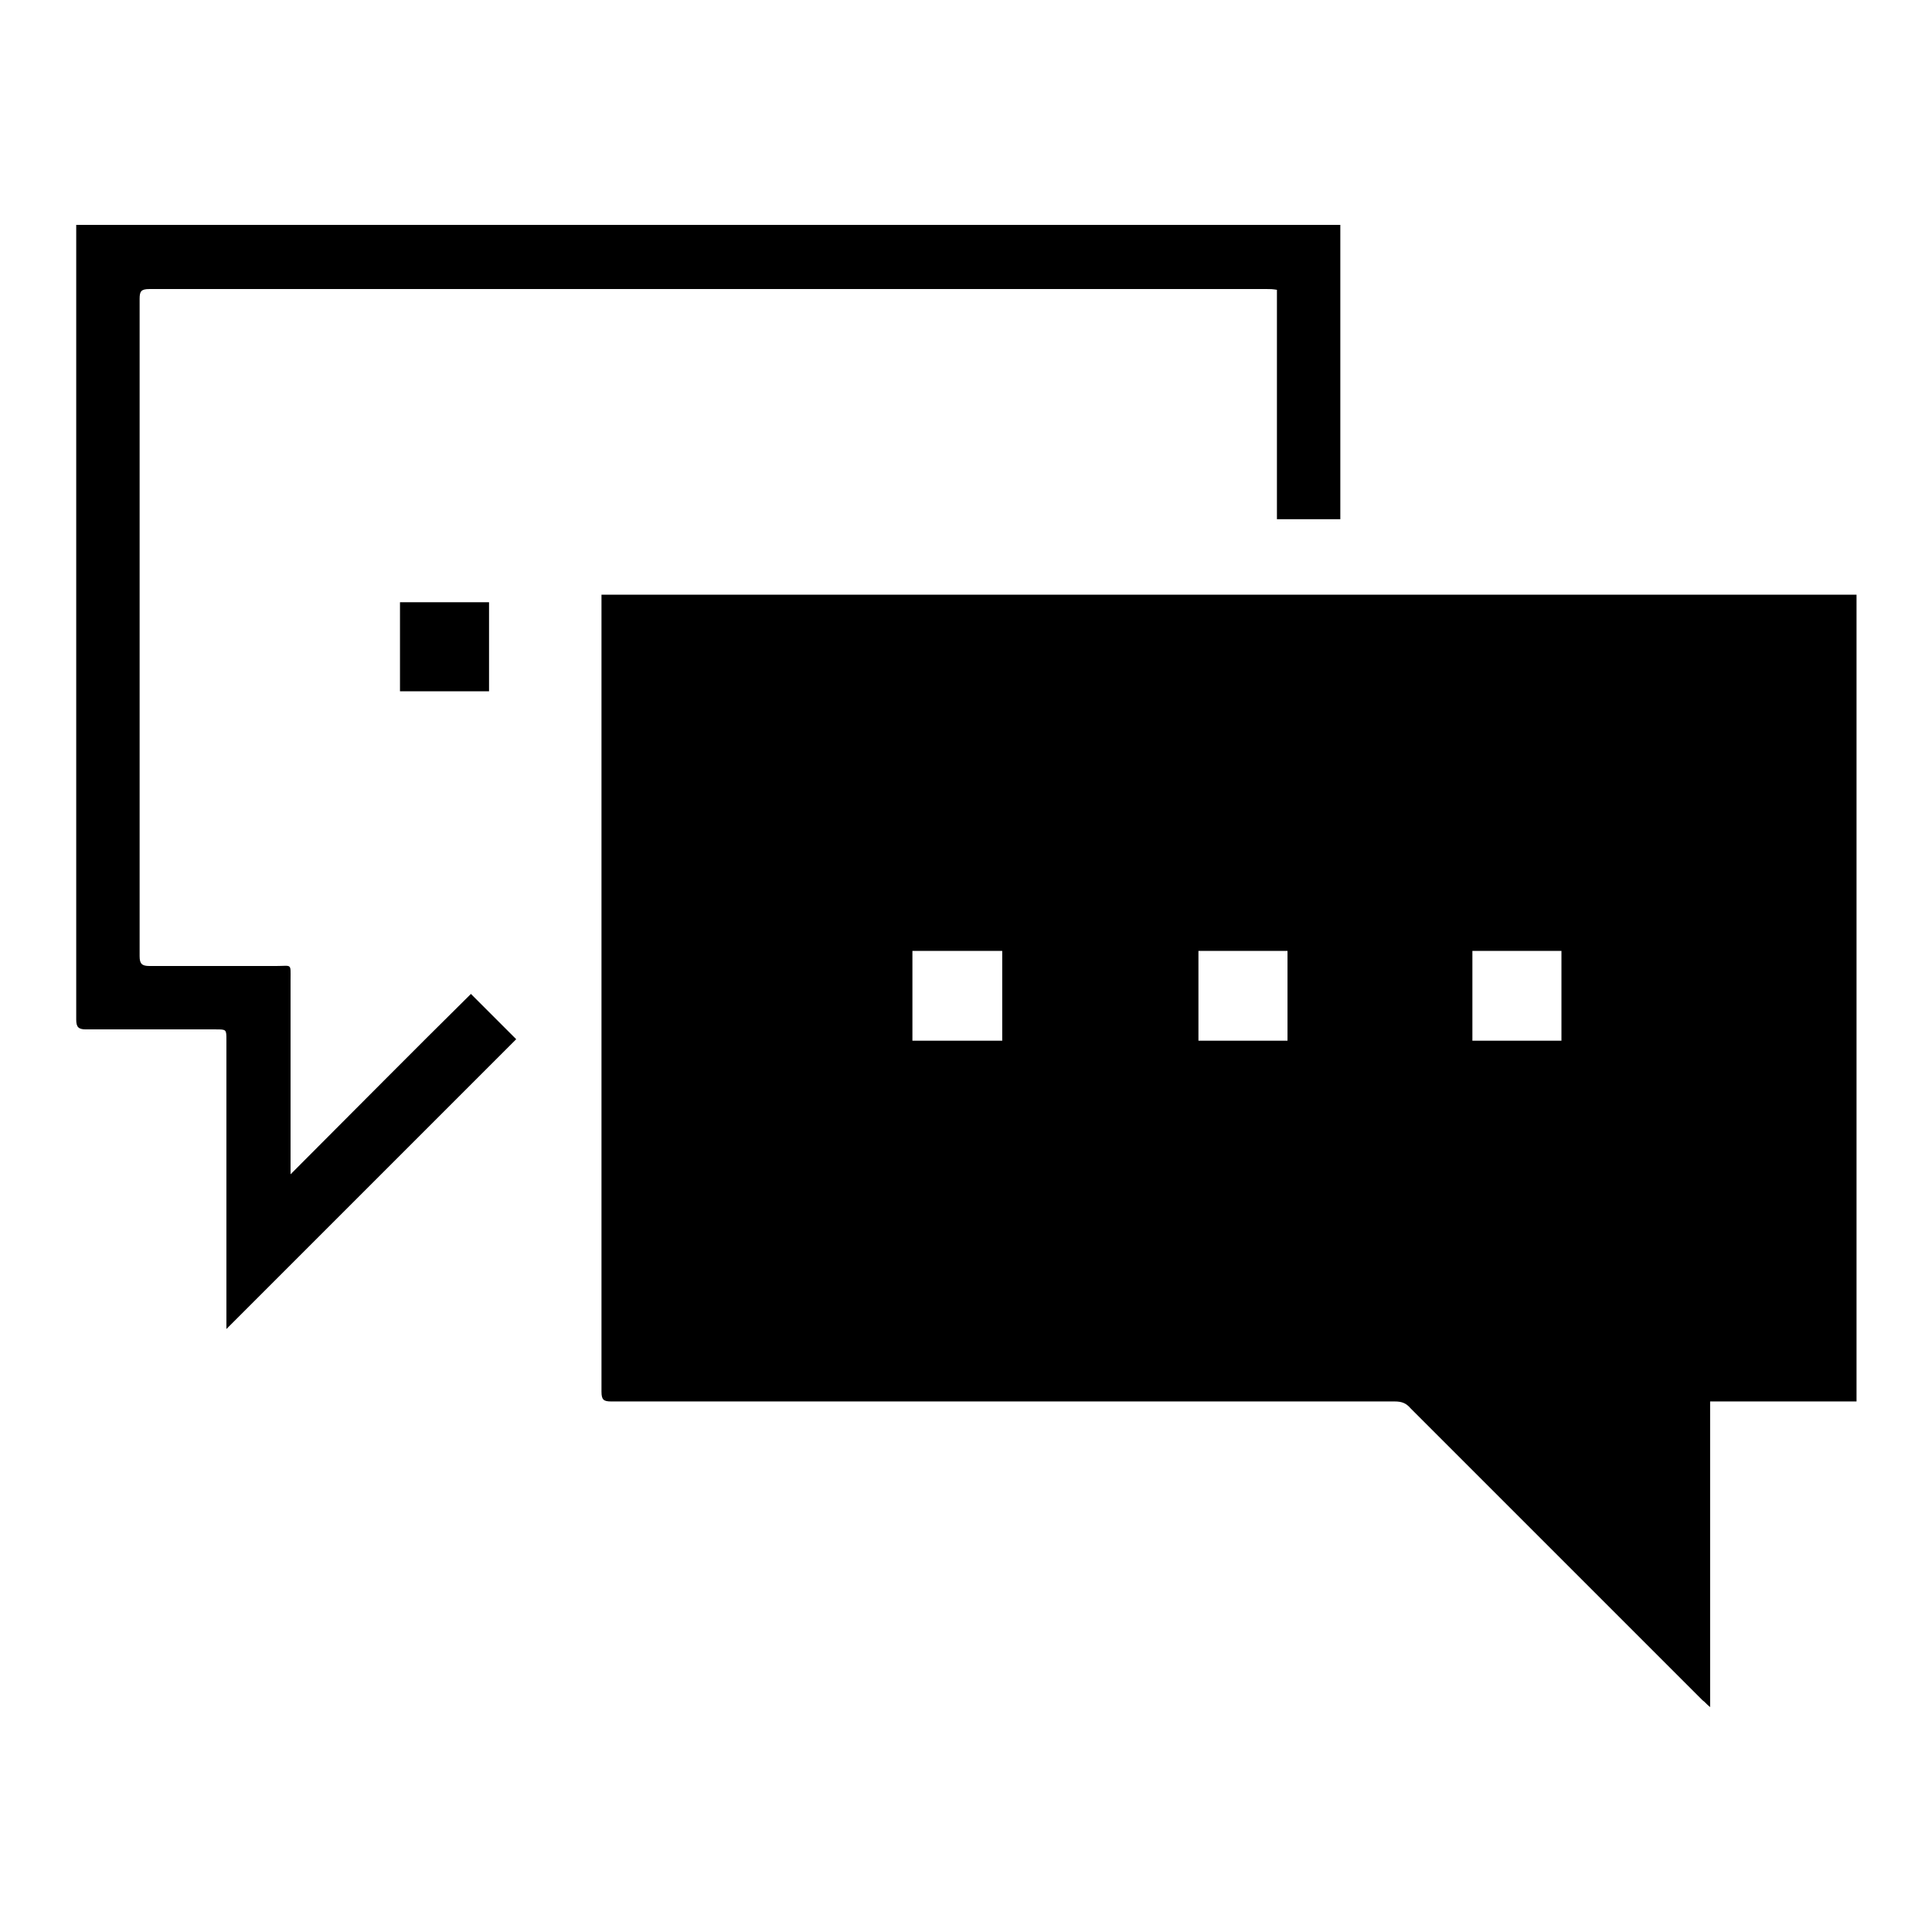
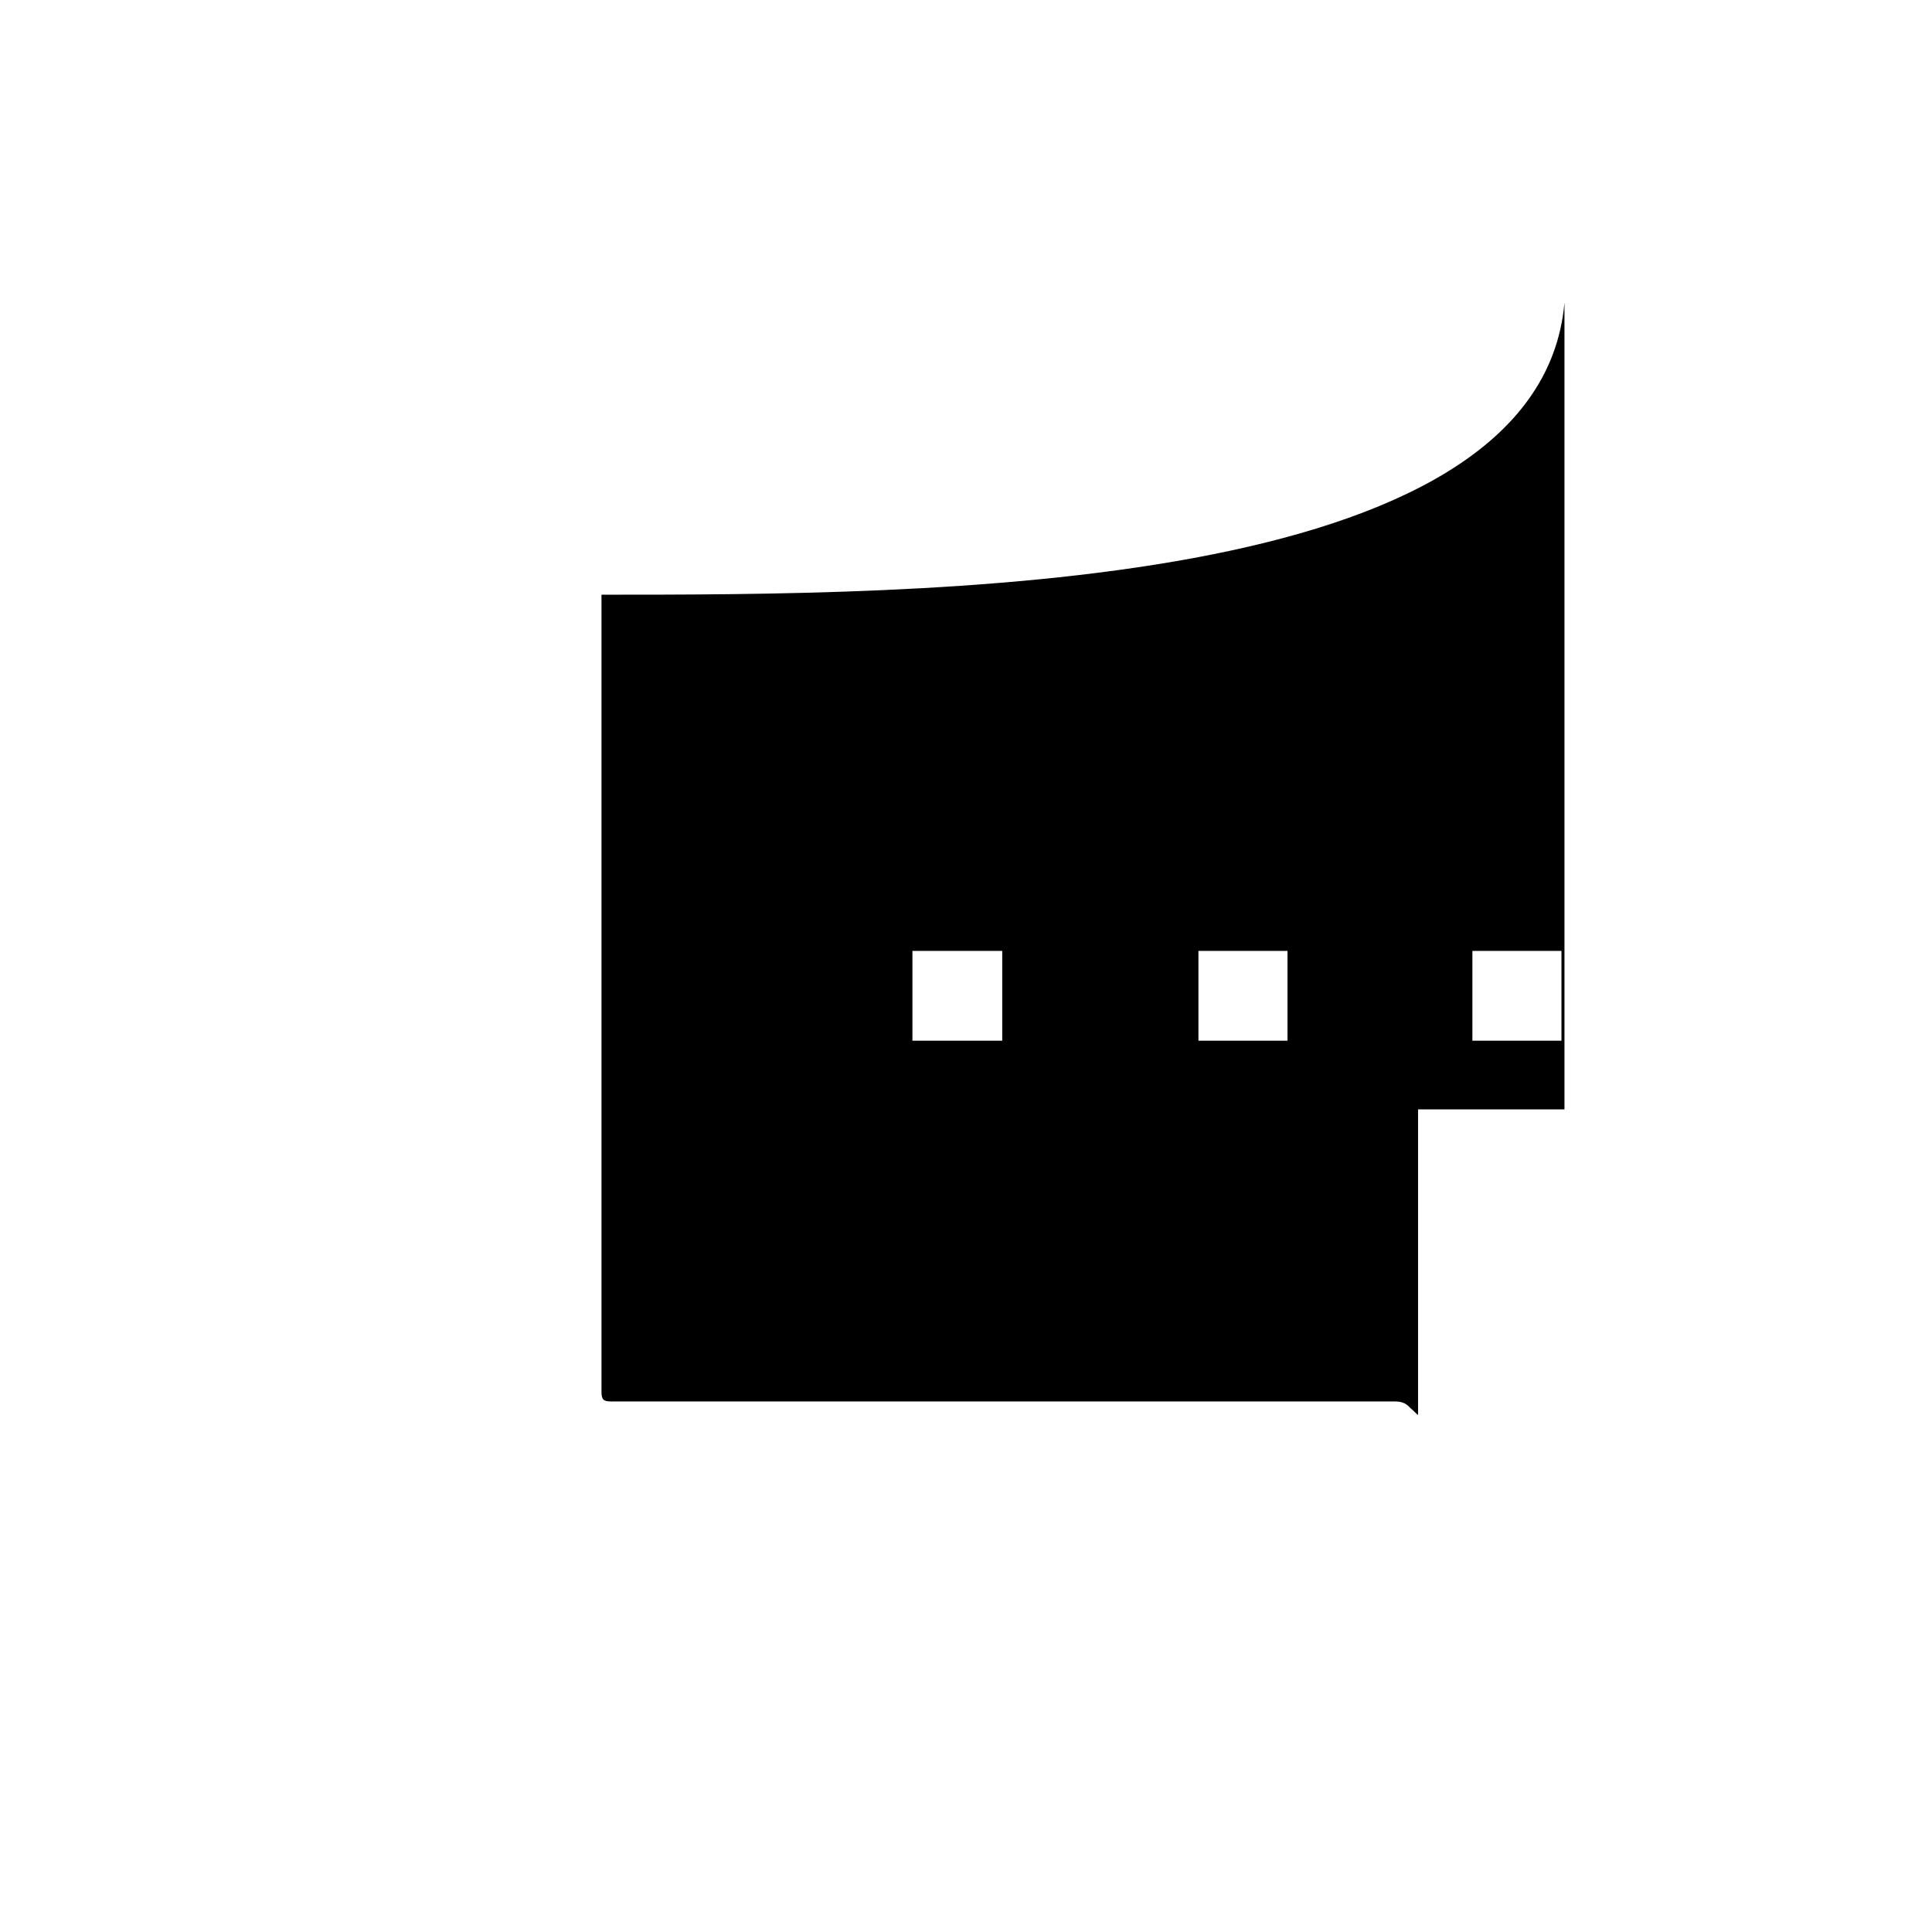
<svg xmlns="http://www.w3.org/2000/svg" version="1.1" x="0px" y="0px" viewBox="0 0 256 256" enable-background="new 0 0 256 256" xml:space="preserve">
  <g>
    <g>
-       <path fill="#000000" d="M53,79.8h11.8v11.8H53V79.8z" />
-       <path fill="#000000" d="M79.7,78.8c0,0.4,0,0.8,0,1.2c0,34.8,0,69.6,0,104.4c0,1.1,0.3,1.3,1.3,1.3c21.3,0,82.5,0,103.8,0c0.9,0,1.5,0.2,2.1,0.9c12.9,12.9,25.8,25.8,38.7,38.7c0.3,0.2,0.5,0.5,1,0.9c0-13.7,0-27,0-40.5c6.5,0,13,0,19.4,0c0-35.7,0-71.3,0-106.9C203.9,78.8,121.9,78.8,79.7,78.8z M132.8,137.9h-11.9V126h11.9V137.9z M170.6,137.9h-11.8V126h11.8V137.9z M206.9,137.9h-11.8V126h11.8V137.9z" />
-       <path fill="#000000" d="M38.5,155.6c0-0.5,0-1,0-1.4c0-8.1,0-16.3,0-24.4c0-2.2,0.2-1.8-1.9-1.8c-5.6,0-11.2,0-16.8,0c-1,0-1.3-0.3-1.3-1.3c0-29,0-58,0-87.1c0-1,0.2-1.3,1.3-1.3c42.2,0,105.8,0,148.1,0c0.4,0,0.7,0,1.3,0.1c0,10.2,0,20.3,0,30.4c2.9,0,5.6,0,8.4,0c0-13,0-26,0-39c-48.7,0-118.8,0-167.5,0c0,0.5,0,0.8,0,1.2c0,34.7,0,69.4,0,104.1c0,1,0.3,1.3,1.3,1.3c5.8,0,11.5,0,17.2,0c1.4,0,1.4,0,1.4,1.4c0,12.4,0,24.8,0,37.2c0,0.4,0,0.7,0,1.1c12.8-12.8,25.6-25.6,38.4-38.4c-1.9-1.9-3.8-3.8-6-6C54.5,139.5,46.6,147.5,38.5,155.6z" />
+       <path fill="#000000" d="M79.7,78.8c0,0.4,0,0.8,0,1.2c0,34.8,0,69.6,0,104.4c0,1.1,0.3,1.3,1.3,1.3c21.3,0,82.5,0,103.8,0c0.9,0,1.5,0.2,2.1,0.9c0.3,0.2,0.5,0.5,1,0.9c0-13.7,0-27,0-40.5c6.5,0,13,0,19.4,0c0-35.7,0-71.3,0-106.9C203.9,78.8,121.9,78.8,79.7,78.8z M132.8,137.9h-11.9V126h11.9V137.9z M170.6,137.9h-11.8V126h11.8V137.9z M206.9,137.9h-11.8V126h11.8V137.9z" />
    </g>
  </g>
</svg>